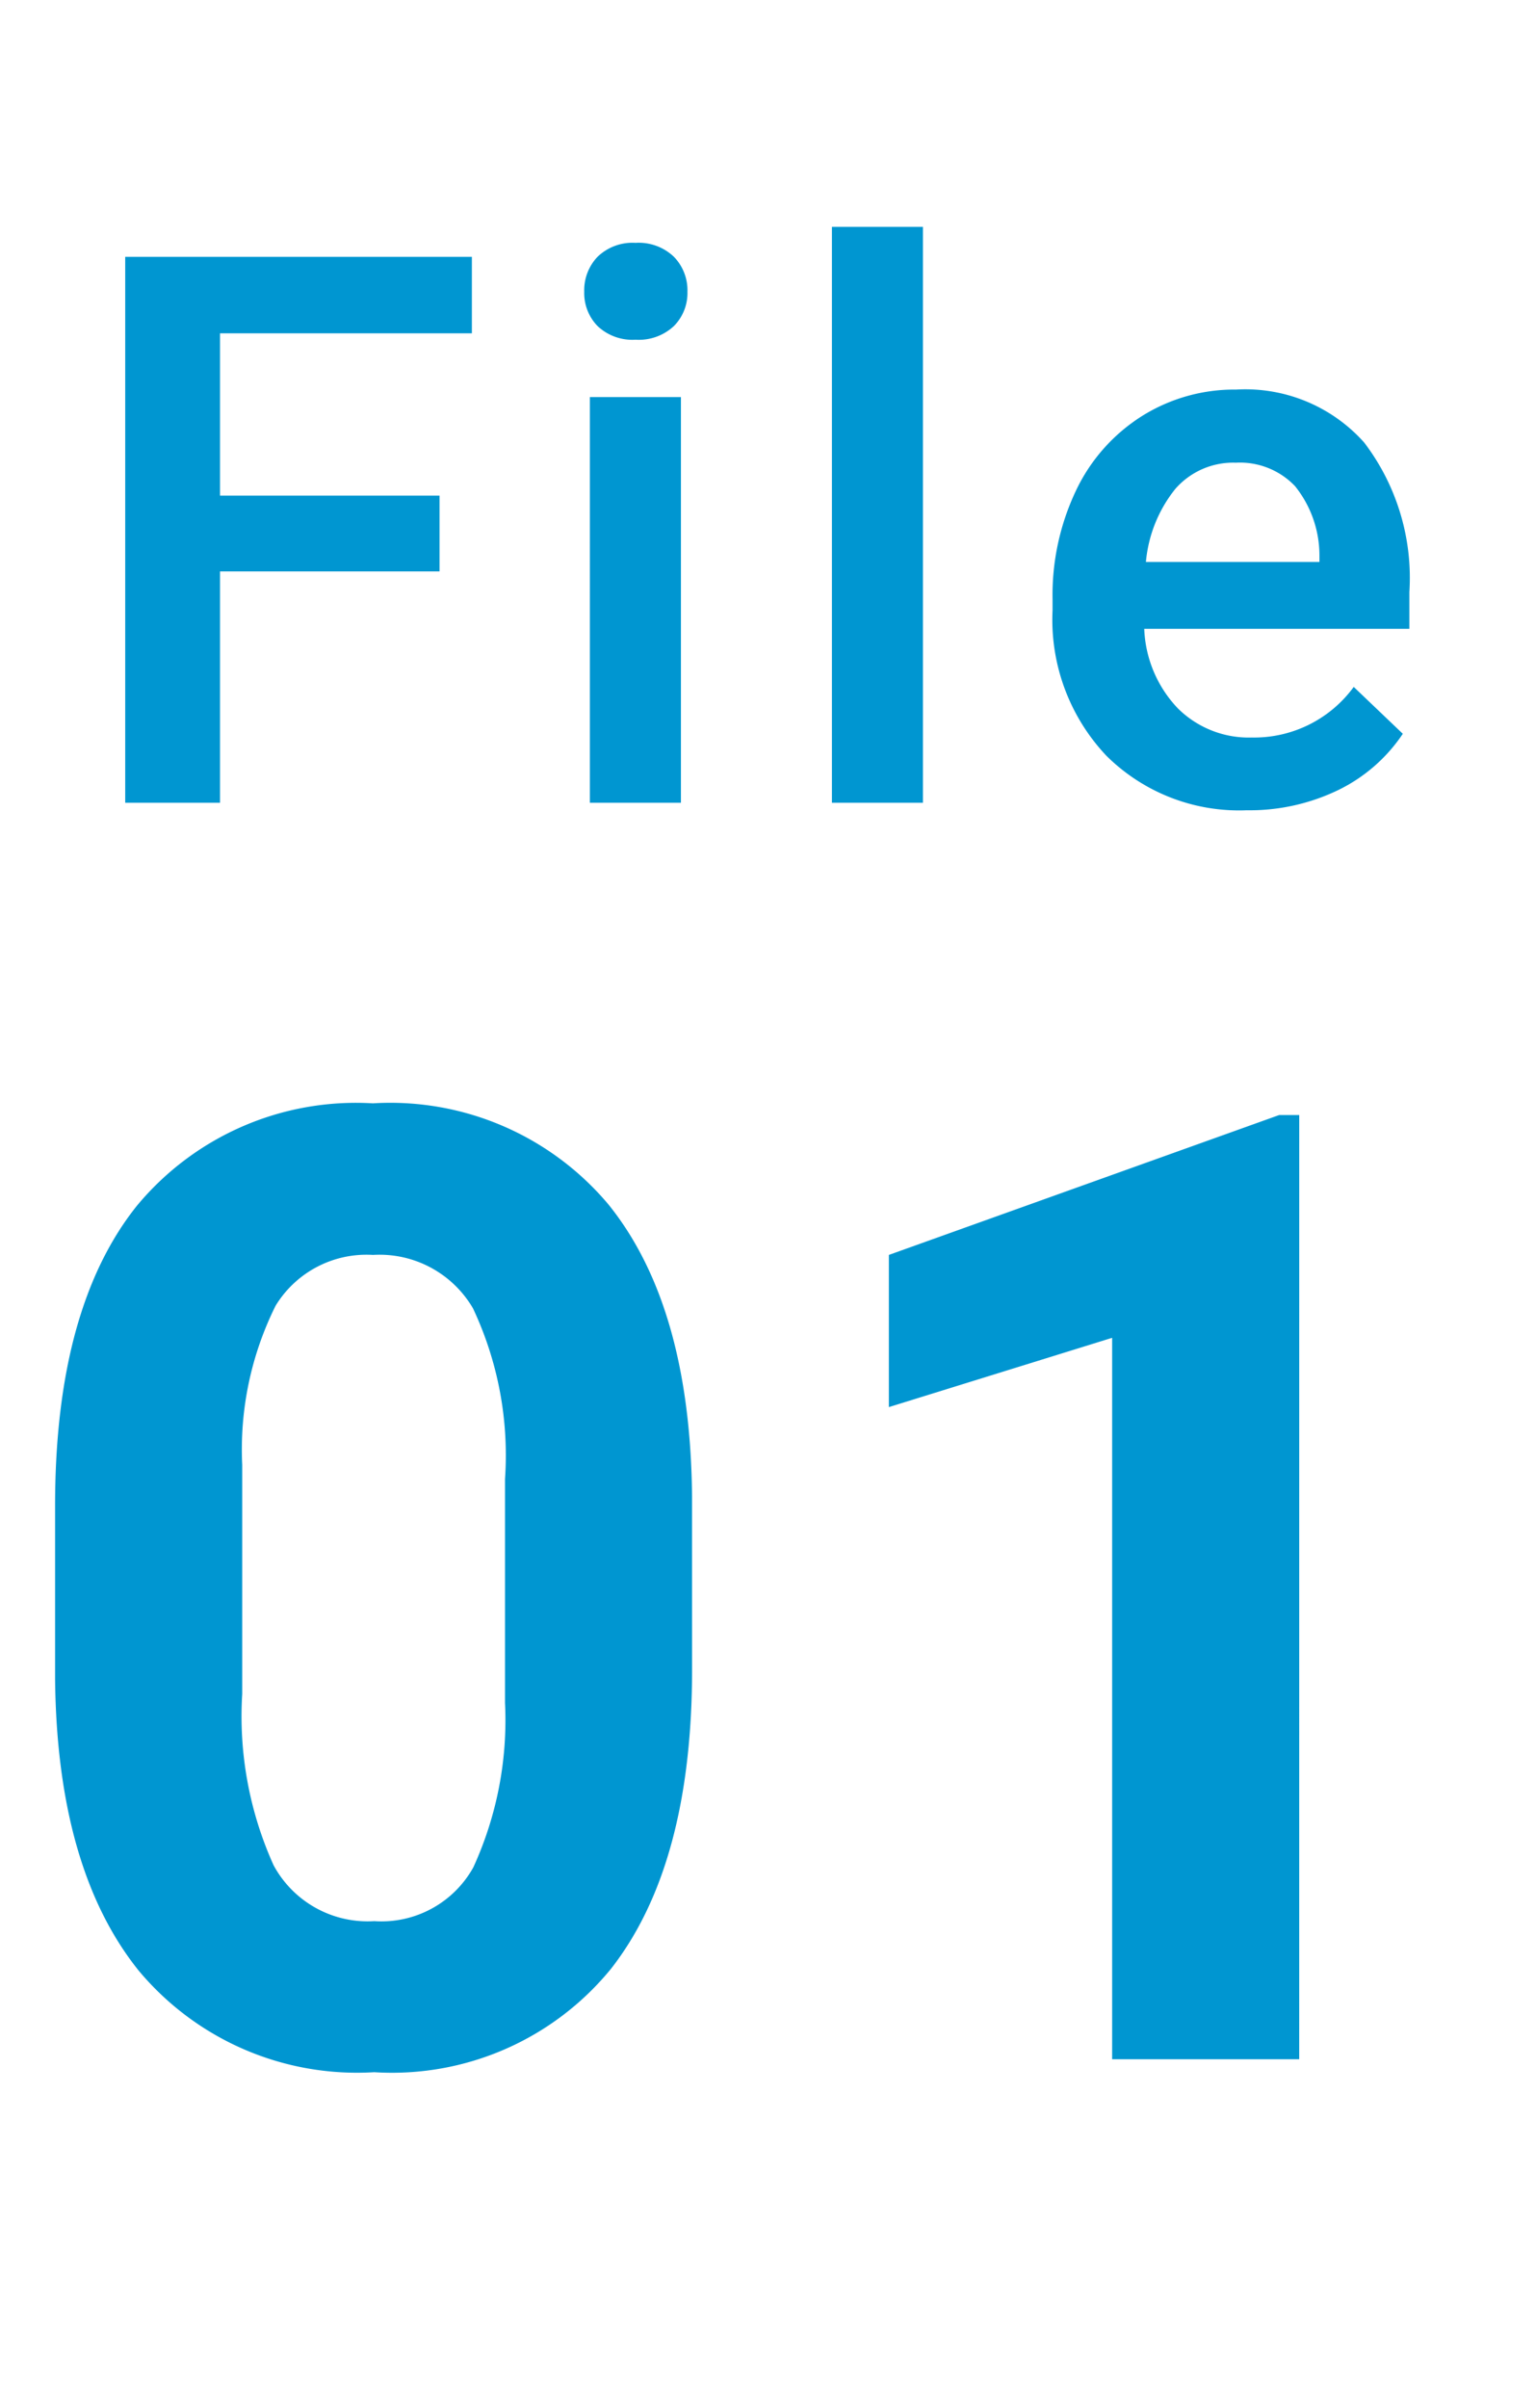
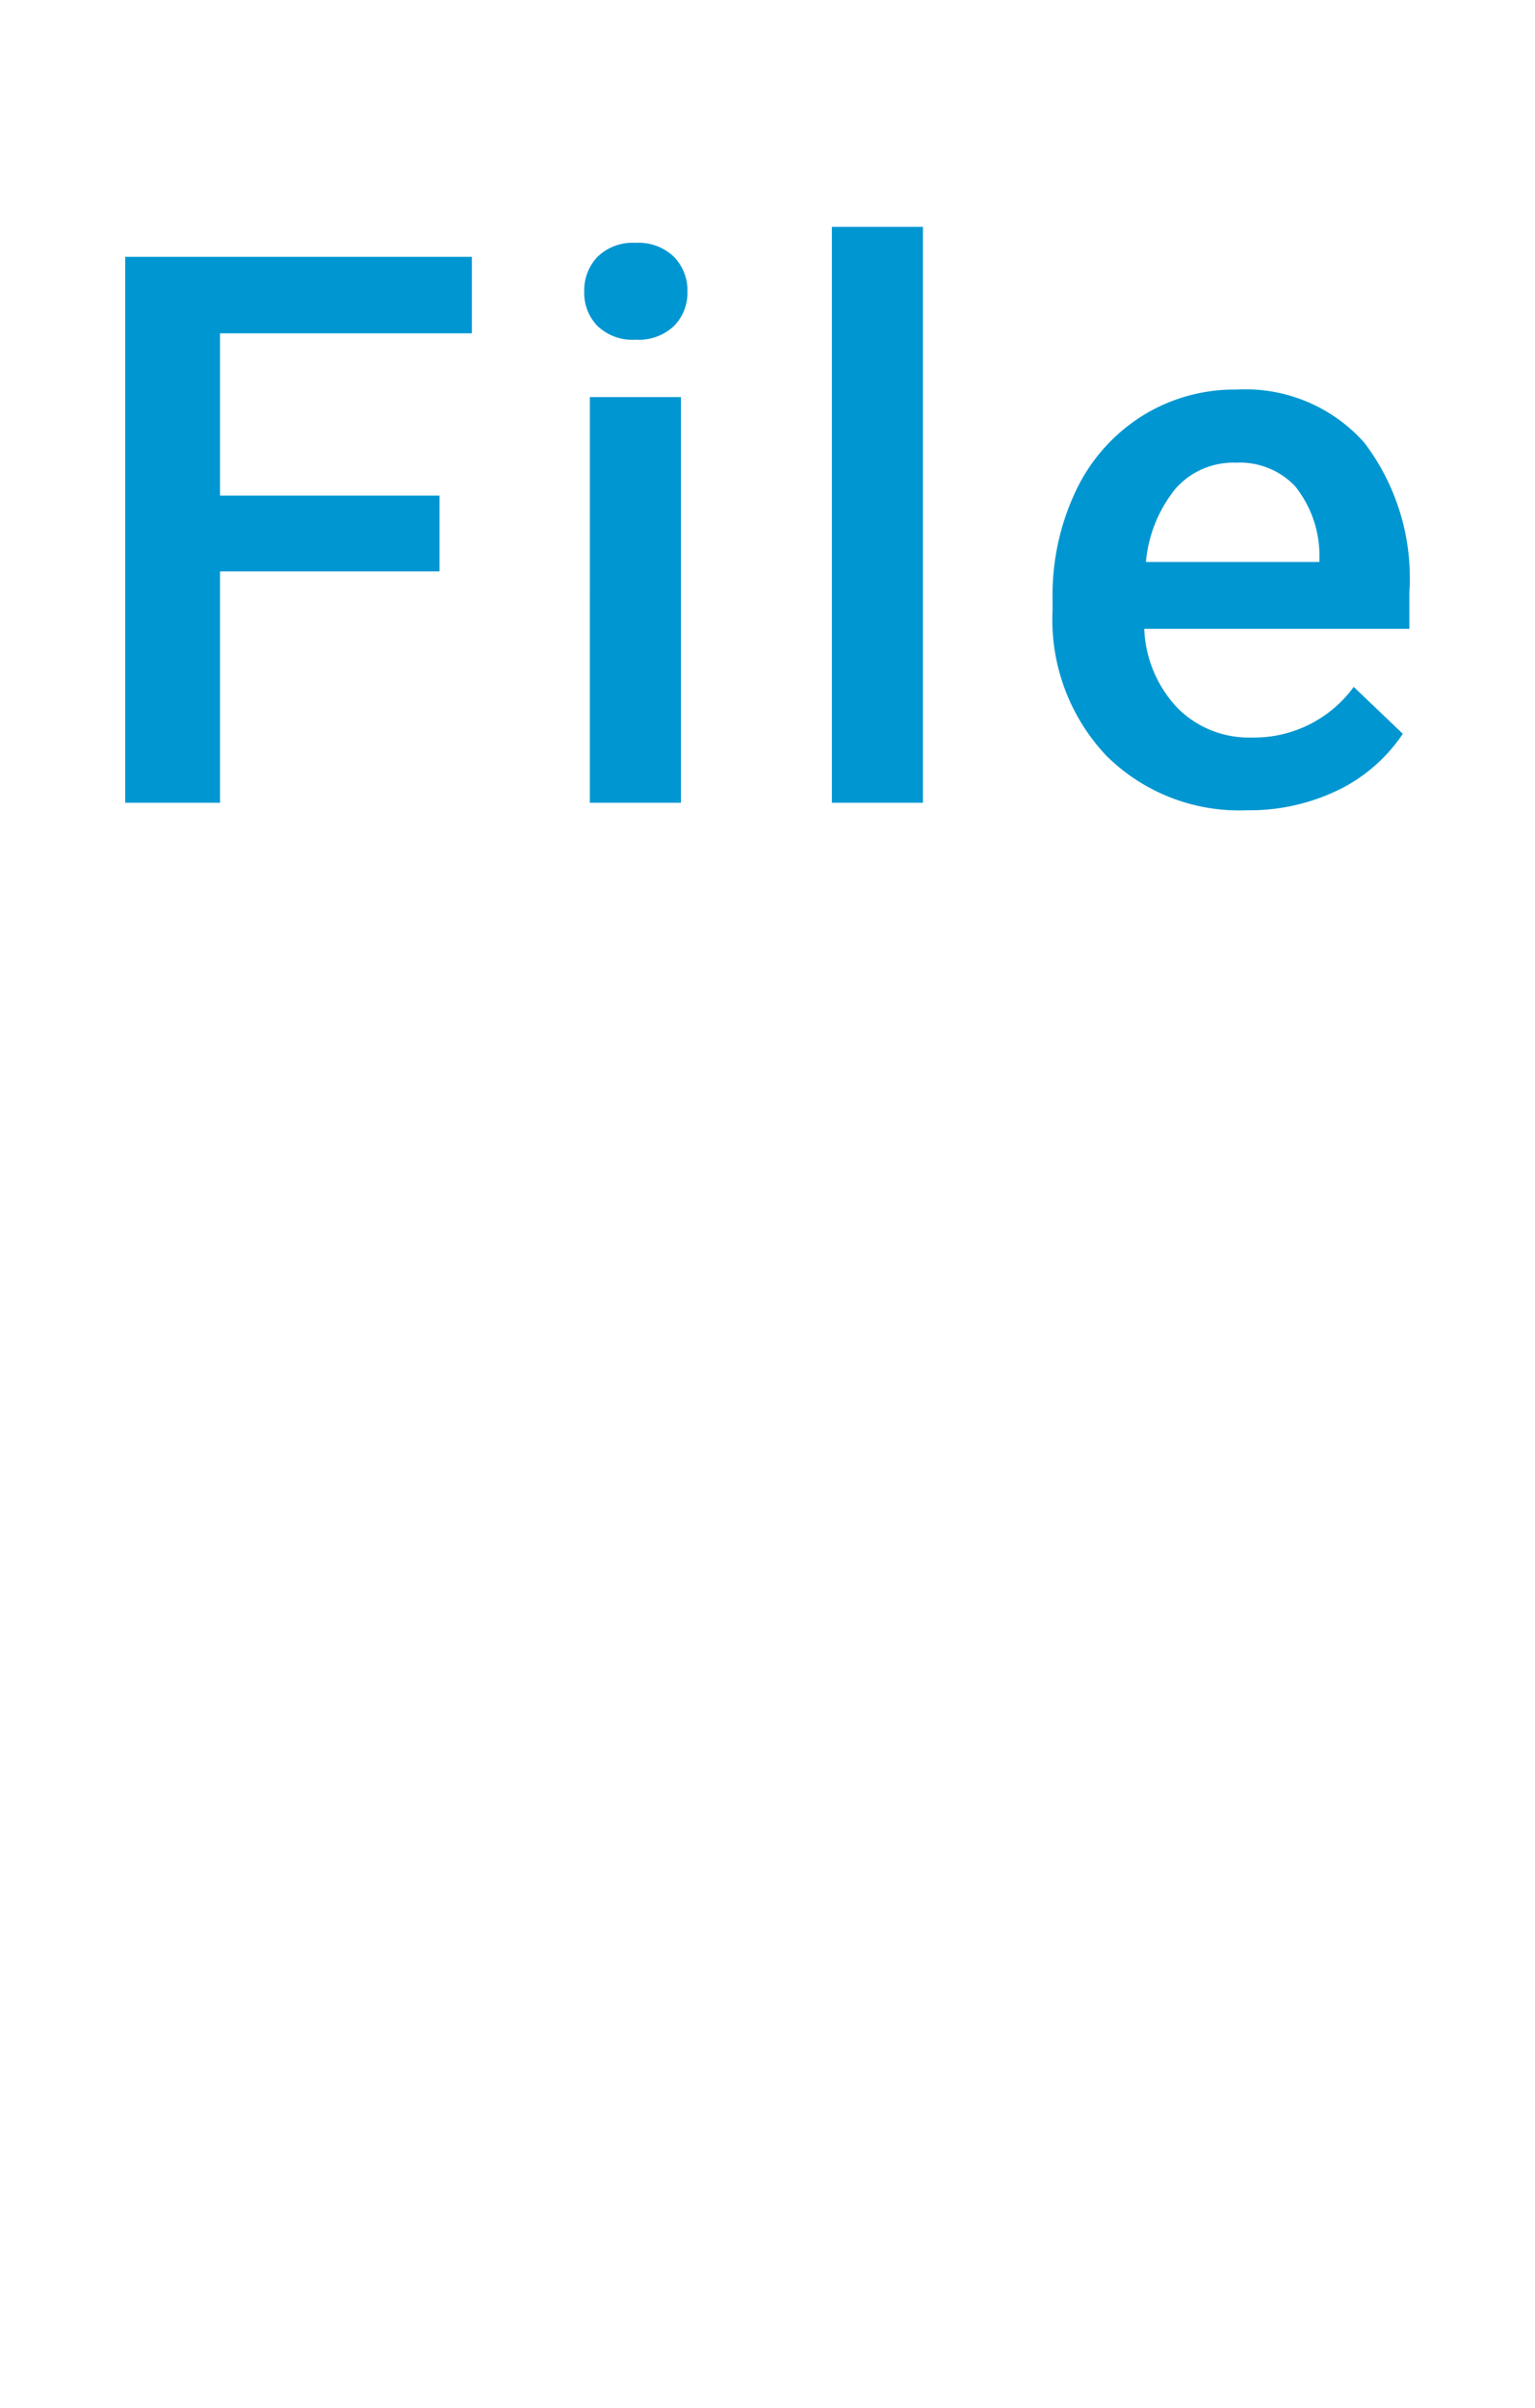
<svg xmlns="http://www.w3.org/2000/svg" width="44" height="69" viewBox="0 0 44 69">
  <defs>
    <clipPath id="a">
      <rect width="44" height="69" transform="translate(1387 344)" fill="none" stroke="#707070" stroke-width="1" />
    </clipPath>
  </defs>
  <g transform="translate(-1387 -344)" clip-path="url(#a)">
-     <path d="M-2.161-11.17q0,5.6-2.319,8.572A8.1,8.1,0,0,1-11.272.371a8.152,8.152,0,0,1-6.754-2.913q-2.338-2.913-2.394-8.35v-4.973q0-5.659,2.347-8.591a8.156,8.156,0,0,1,6.763-2.932,8.164,8.164,0,0,1,6.754,2.9q2.338,2.9,2.394,8.34Zm-5.362-5.455a9.875,9.875,0,0,0-.918-4.889,3.1,3.1,0,0,0-2.867-1.531A3.05,3.05,0,0,0-14.1-21.588a9.242,9.242,0,0,0-.956,4.555v6.568a10.366,10.366,0,0,0,.9,4.908,3.063,3.063,0,0,0,2.885,1.6,3.012,3.012,0,0,0,2.839-1.54,10.118,10.118,0,0,0,.909-4.713ZM15.242,0H9.88V-20.67l-6.4,1.985v-4.36l11.188-4.008h.575Z" transform="translate(1408.999 403)" fill="#0096d1" />
    <path d="M10.6-6.628H4.308V0H1.59V-15.641h9.937v2.191H4.308V-8.8H10.6ZM17.519,0h-2.61V-11.623h2.61ZM14.748-14.642a1.385,1.385,0,0,1,.381-1,1.44,1.44,0,0,1,1.09-.4,1.459,1.459,0,0,1,1.1.4,1.375,1.375,0,0,1,.387,1,1.343,1.343,0,0,1-.387.983,1.47,1.47,0,0,1-1.1.392,1.452,1.452,0,0,1-1.09-.392A1.353,1.353,0,0,1,14.748-14.642ZM24.457,0h-2.61V-16.5h2.61Zm9.28.215a5.4,5.4,0,0,1-4.023-1.563,5.67,5.67,0,0,1-1.542-4.163v-.322a6.974,6.974,0,0,1,.671-3.11,5.11,5.11,0,0,1,1.885-2.132,4.984,4.984,0,0,1,2.707-.763,4.562,4.562,0,0,1,3.668,1.515A6.4,6.4,0,0,1,38.4-6.037v1.053H30.8a3.491,3.491,0,0,0,.961,2.277,2.886,2.886,0,0,0,2.122.838,3.535,3.535,0,0,0,2.922-1.45l1.407,1.343A4.7,4.7,0,0,1,36.353-.36,5.835,5.835,0,0,1,33.737.215Zm-.312-9.958a2.2,2.2,0,0,0-1.735.752A3.9,3.9,0,0,0,30.848-6.9h4.974V-7.09a3.173,3.173,0,0,0-.7-1.982A2.181,2.181,0,0,0,33.426-9.743Z" transform="translate(1388.999 367)" fill="#0096d1" />
  </g>
</svg>